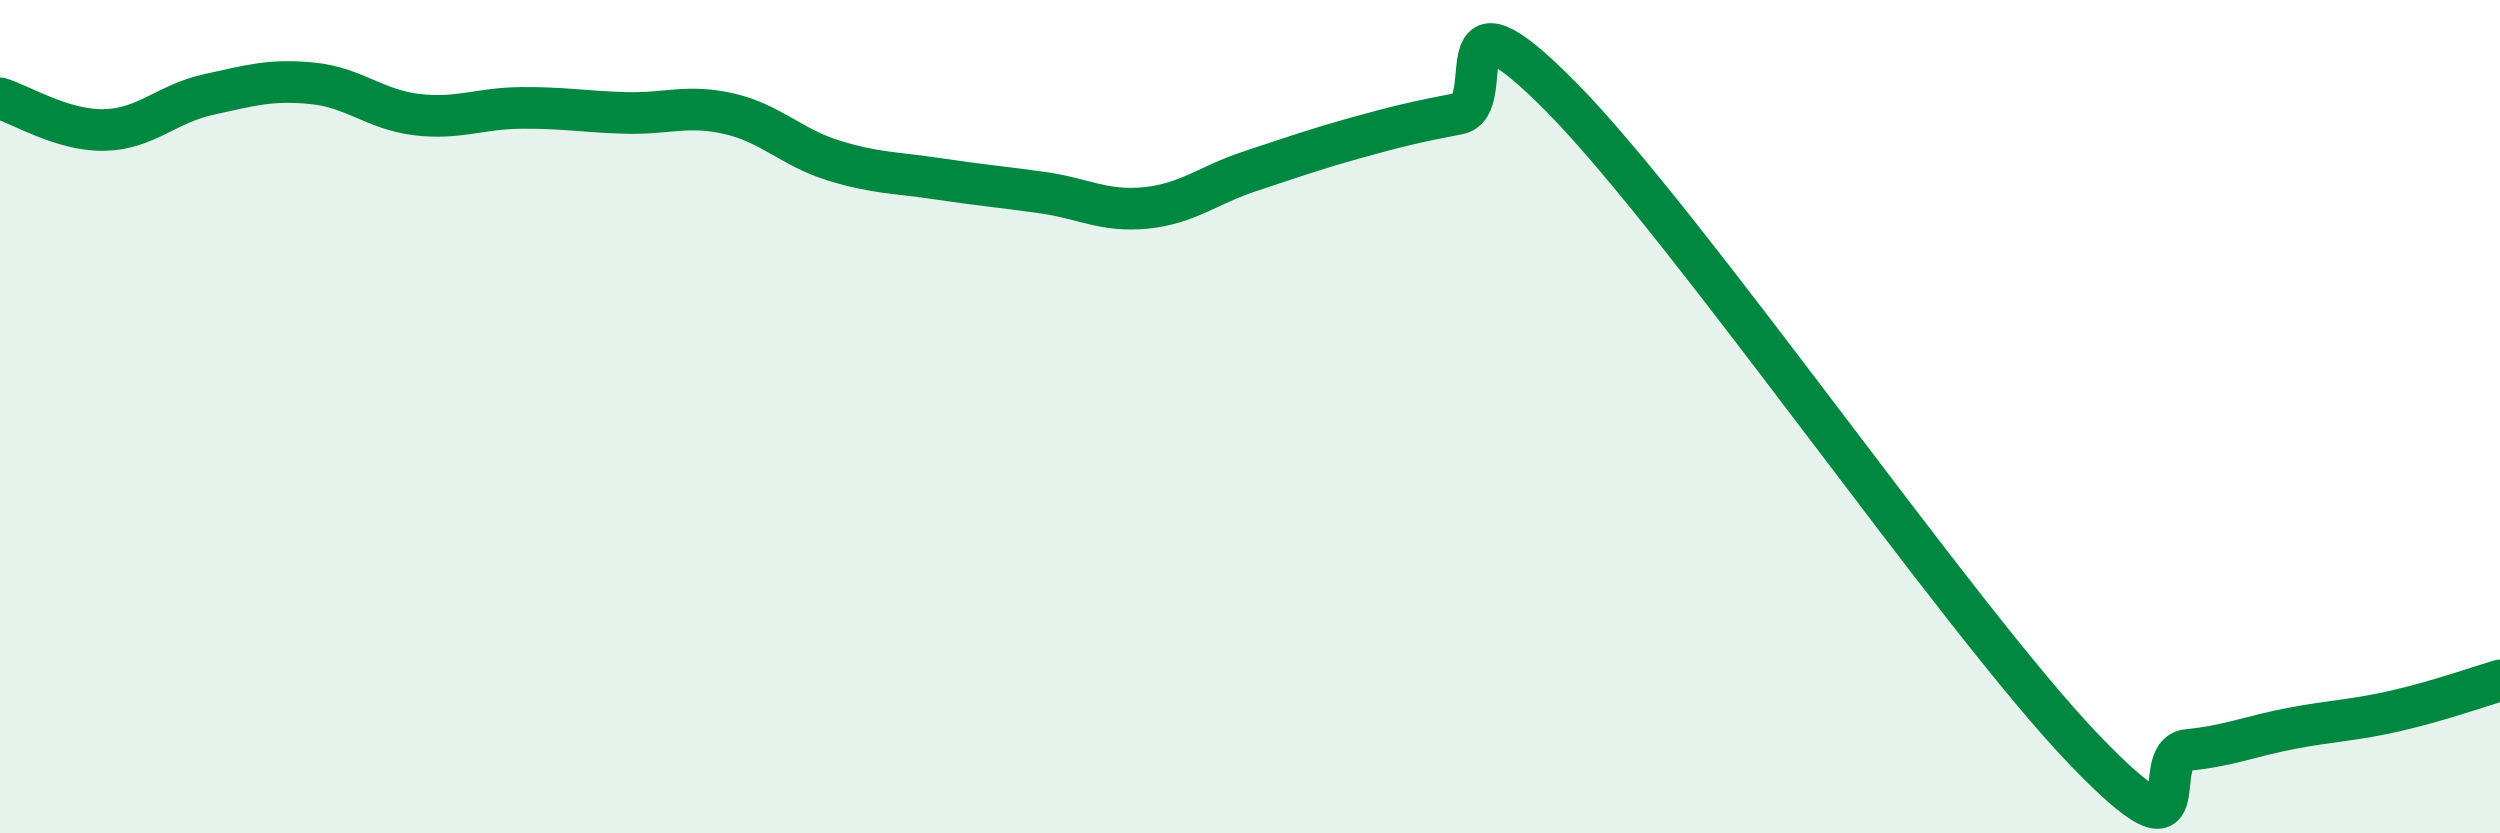
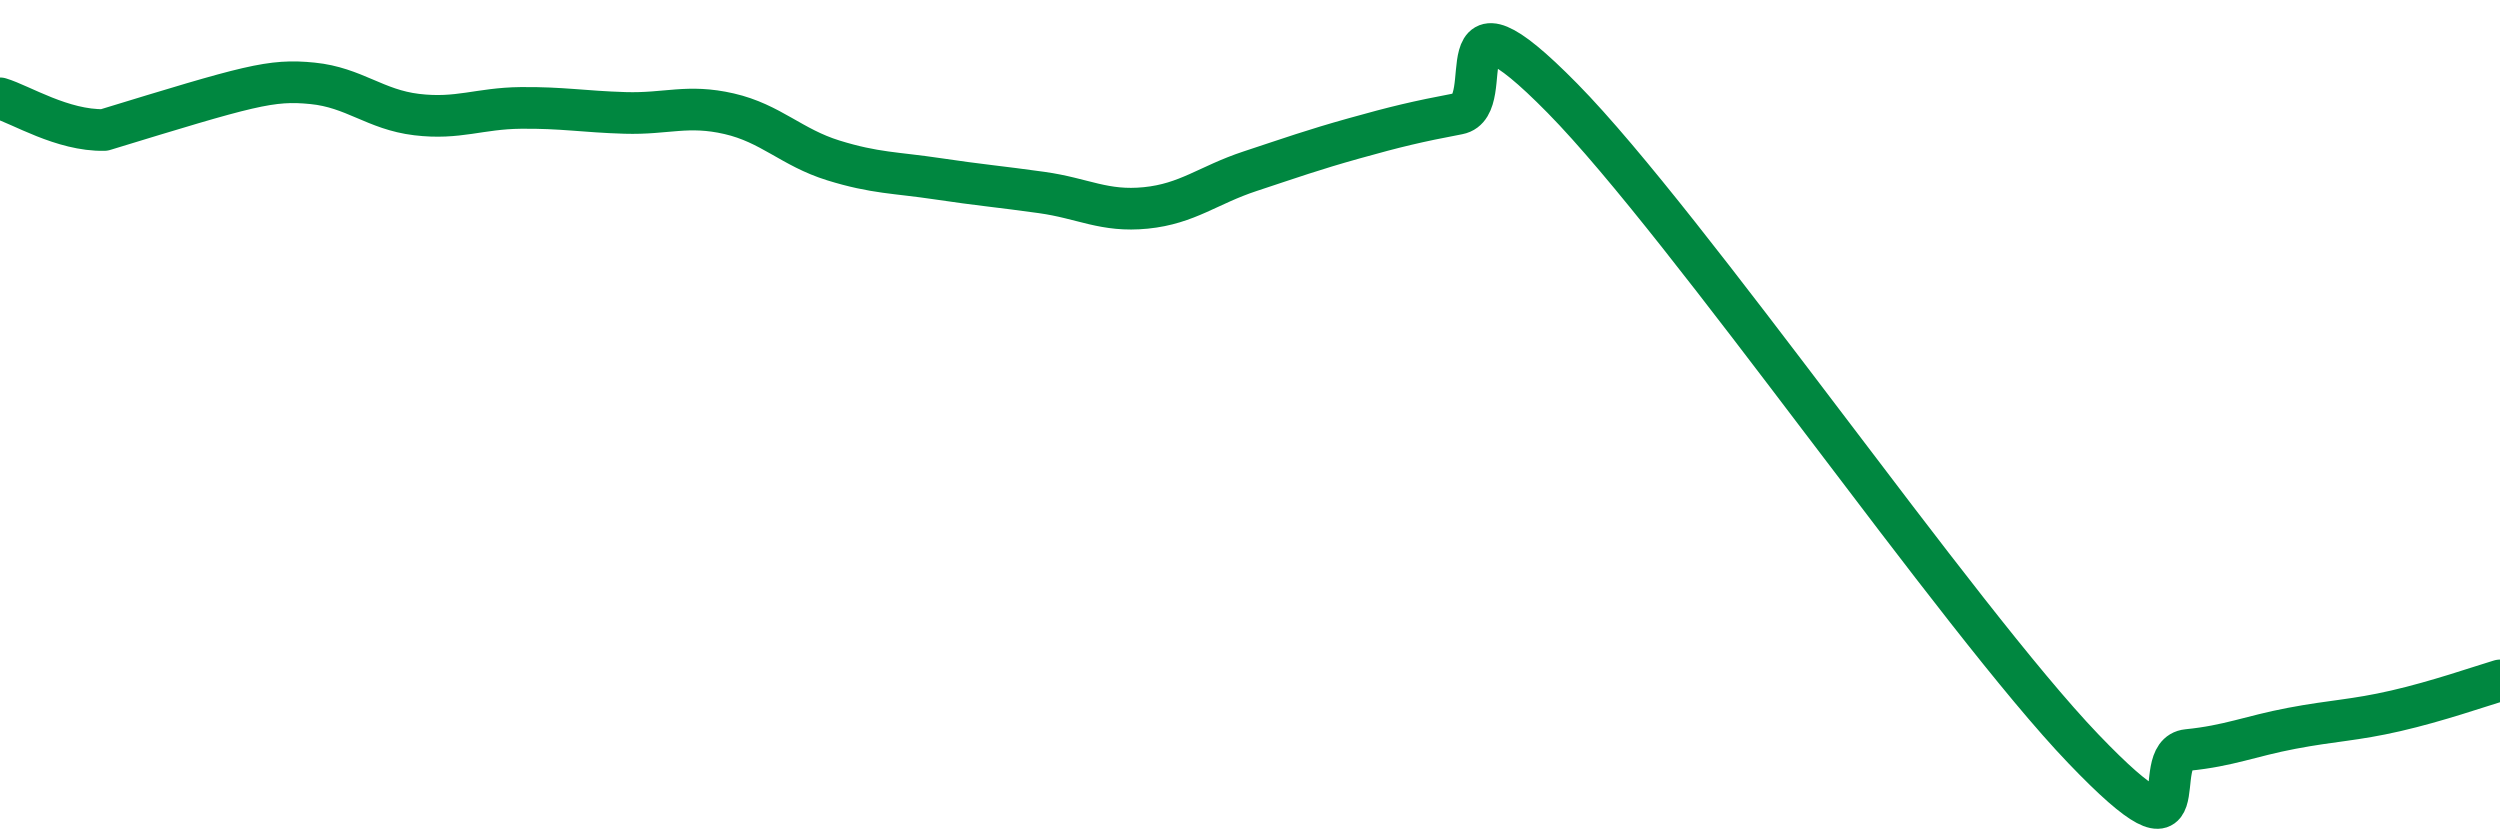
<svg xmlns="http://www.w3.org/2000/svg" width="60" height="20" viewBox="0 0 60 20">
-   <path d="M 0,2.36 C 0.5,2.51 1.5,3.14 2.5,3.12 C 3.5,3.1 4,2.49 5,2.27 C 6,2.05 6.5,1.9 7.5,2 C 8.5,2.1 9,2.63 10,2.75 C 11,2.87 11.5,2.6 12.5,2.59 C 13.5,2.58 14,2.68 15,2.71 C 16,2.74 16.5,2.5 17.5,2.73 C 18.5,2.96 19,3.54 20,3.85 C 21,4.16 21.5,4.14 22.5,4.29 C 23.5,4.44 24,4.48 25,4.62 C 26,4.76 26.5,5.09 27.5,4.99 C 28.5,4.89 29,4.44 30,4.11 C 31,3.78 31.5,3.6 32.5,3.32 C 33.5,3.04 34,2.92 35,2.73 C 36,2.54 34.5,-0.69 37.5,2.36 C 40.5,5.41 47,14.84 50,17.97 C 53,21.1 51.5,18.1 52.5,18 C 53.5,17.9 54,17.67 55,17.48 C 56,17.29 56.5,17.29 57.5,17.06 C 58.5,16.83 59.5,16.48 60,16.33L60 20L0 20Z" fill="#008740" opacity="0.1" stroke-linecap="round" stroke-linejoin="round" />
-   <path d="M 0,2.36 C 0.5,2.51 1.5,3.14 2.5,3.12 C 3.5,3.1 4,2.49 5,2.27 C 6,2.05 6.5,1.9 7.5,2 C 8.5,2.1 9,2.63 10,2.75 C 11,2.87 11.5,2.6 12.5,2.59 C 13.5,2.58 14,2.68 15,2.71 C 16,2.74 16.5,2.5 17.5,2.73 C 18.5,2.96 19,3.54 20,3.85 C 21,4.16 21.5,4.14 22.5,4.29 C 23.5,4.44 24,4.48 25,4.62 C 26,4.76 26.5,5.09 27.5,4.99 C 28.5,4.89 29,4.44 30,4.11 C 31,3.78 31.5,3.6 32.5,3.32 C 33.5,3.04 34,2.92 35,2.73 C 36,2.54 34.5,-0.69 37.5,2.36 C 40.5,5.41 47,14.84 50,17.97 C 53,21.1 51.5,18.1 52.5,18 C 53.5,17.9 54,17.67 55,17.48 C 56,17.29 56.5,17.29 57.5,17.06 C 58.5,16.83 59.5,16.48 60,16.33" stroke="#008740" stroke-width="1" fill="none" stroke-linecap="round" stroke-linejoin="round" />
+   <path d="M 0,2.36 C 0.5,2.51 1.5,3.14 2.5,3.12 C 6,2.05 6.5,1.9 7.5,2 C 8.5,2.1 9,2.63 10,2.75 C 11,2.87 11.5,2.6 12.5,2.59 C 13.5,2.58 14,2.68 15,2.71 C 16,2.74 16.5,2.5 17.5,2.73 C 18.5,2.96 19,3.54 20,3.85 C 21,4.16 21.5,4.14 22.5,4.29 C 23.5,4.44 24,4.48 25,4.62 C 26,4.76 26.5,5.09 27.5,4.99 C 28.5,4.89 29,4.44 30,4.11 C 31,3.78 31.5,3.6 32.5,3.32 C 33.5,3.04 34,2.92 35,2.73 C 36,2.54 34.5,-0.69 37.5,2.36 C 40.5,5.41 47,14.84 50,17.97 C 53,21.1 51.5,18.1 52.5,18 C 53.5,17.9 54,17.67 55,17.48 C 56,17.29 56.5,17.29 57.5,17.06 C 58.5,16.83 59.5,16.48 60,16.33" stroke="#008740" stroke-width="1" fill="none" stroke-linecap="round" stroke-linejoin="round" />
</svg>